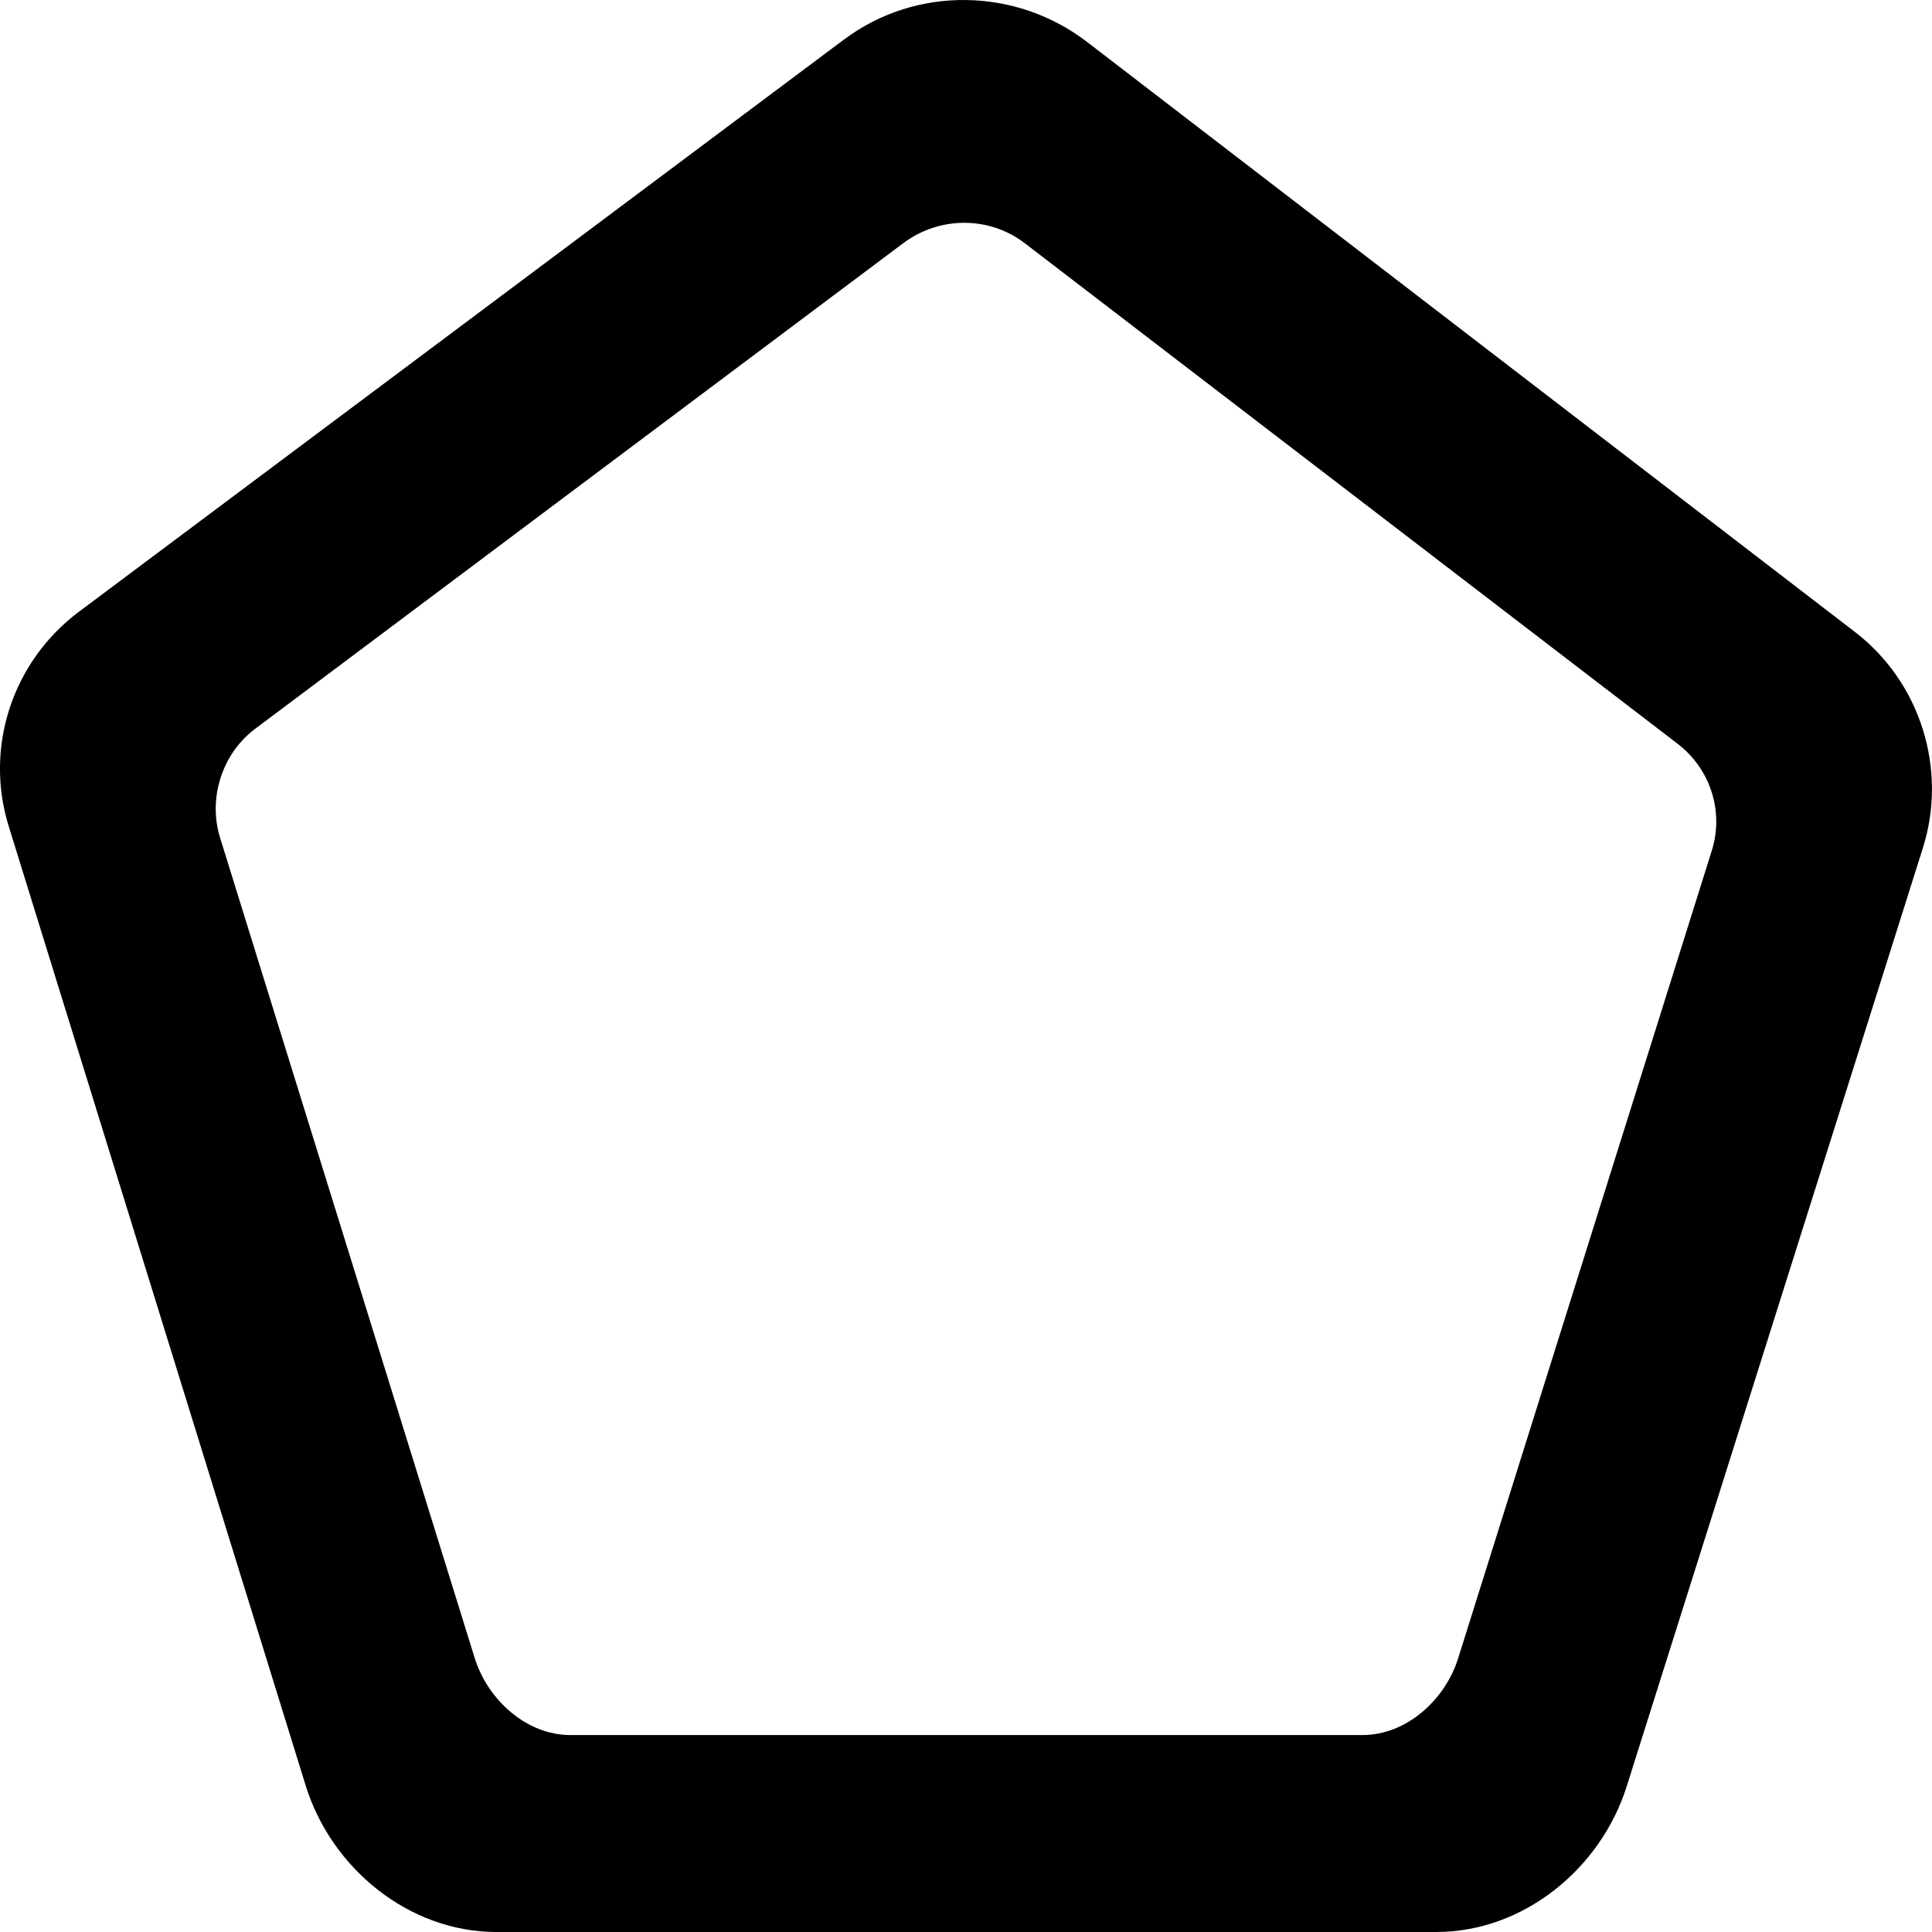
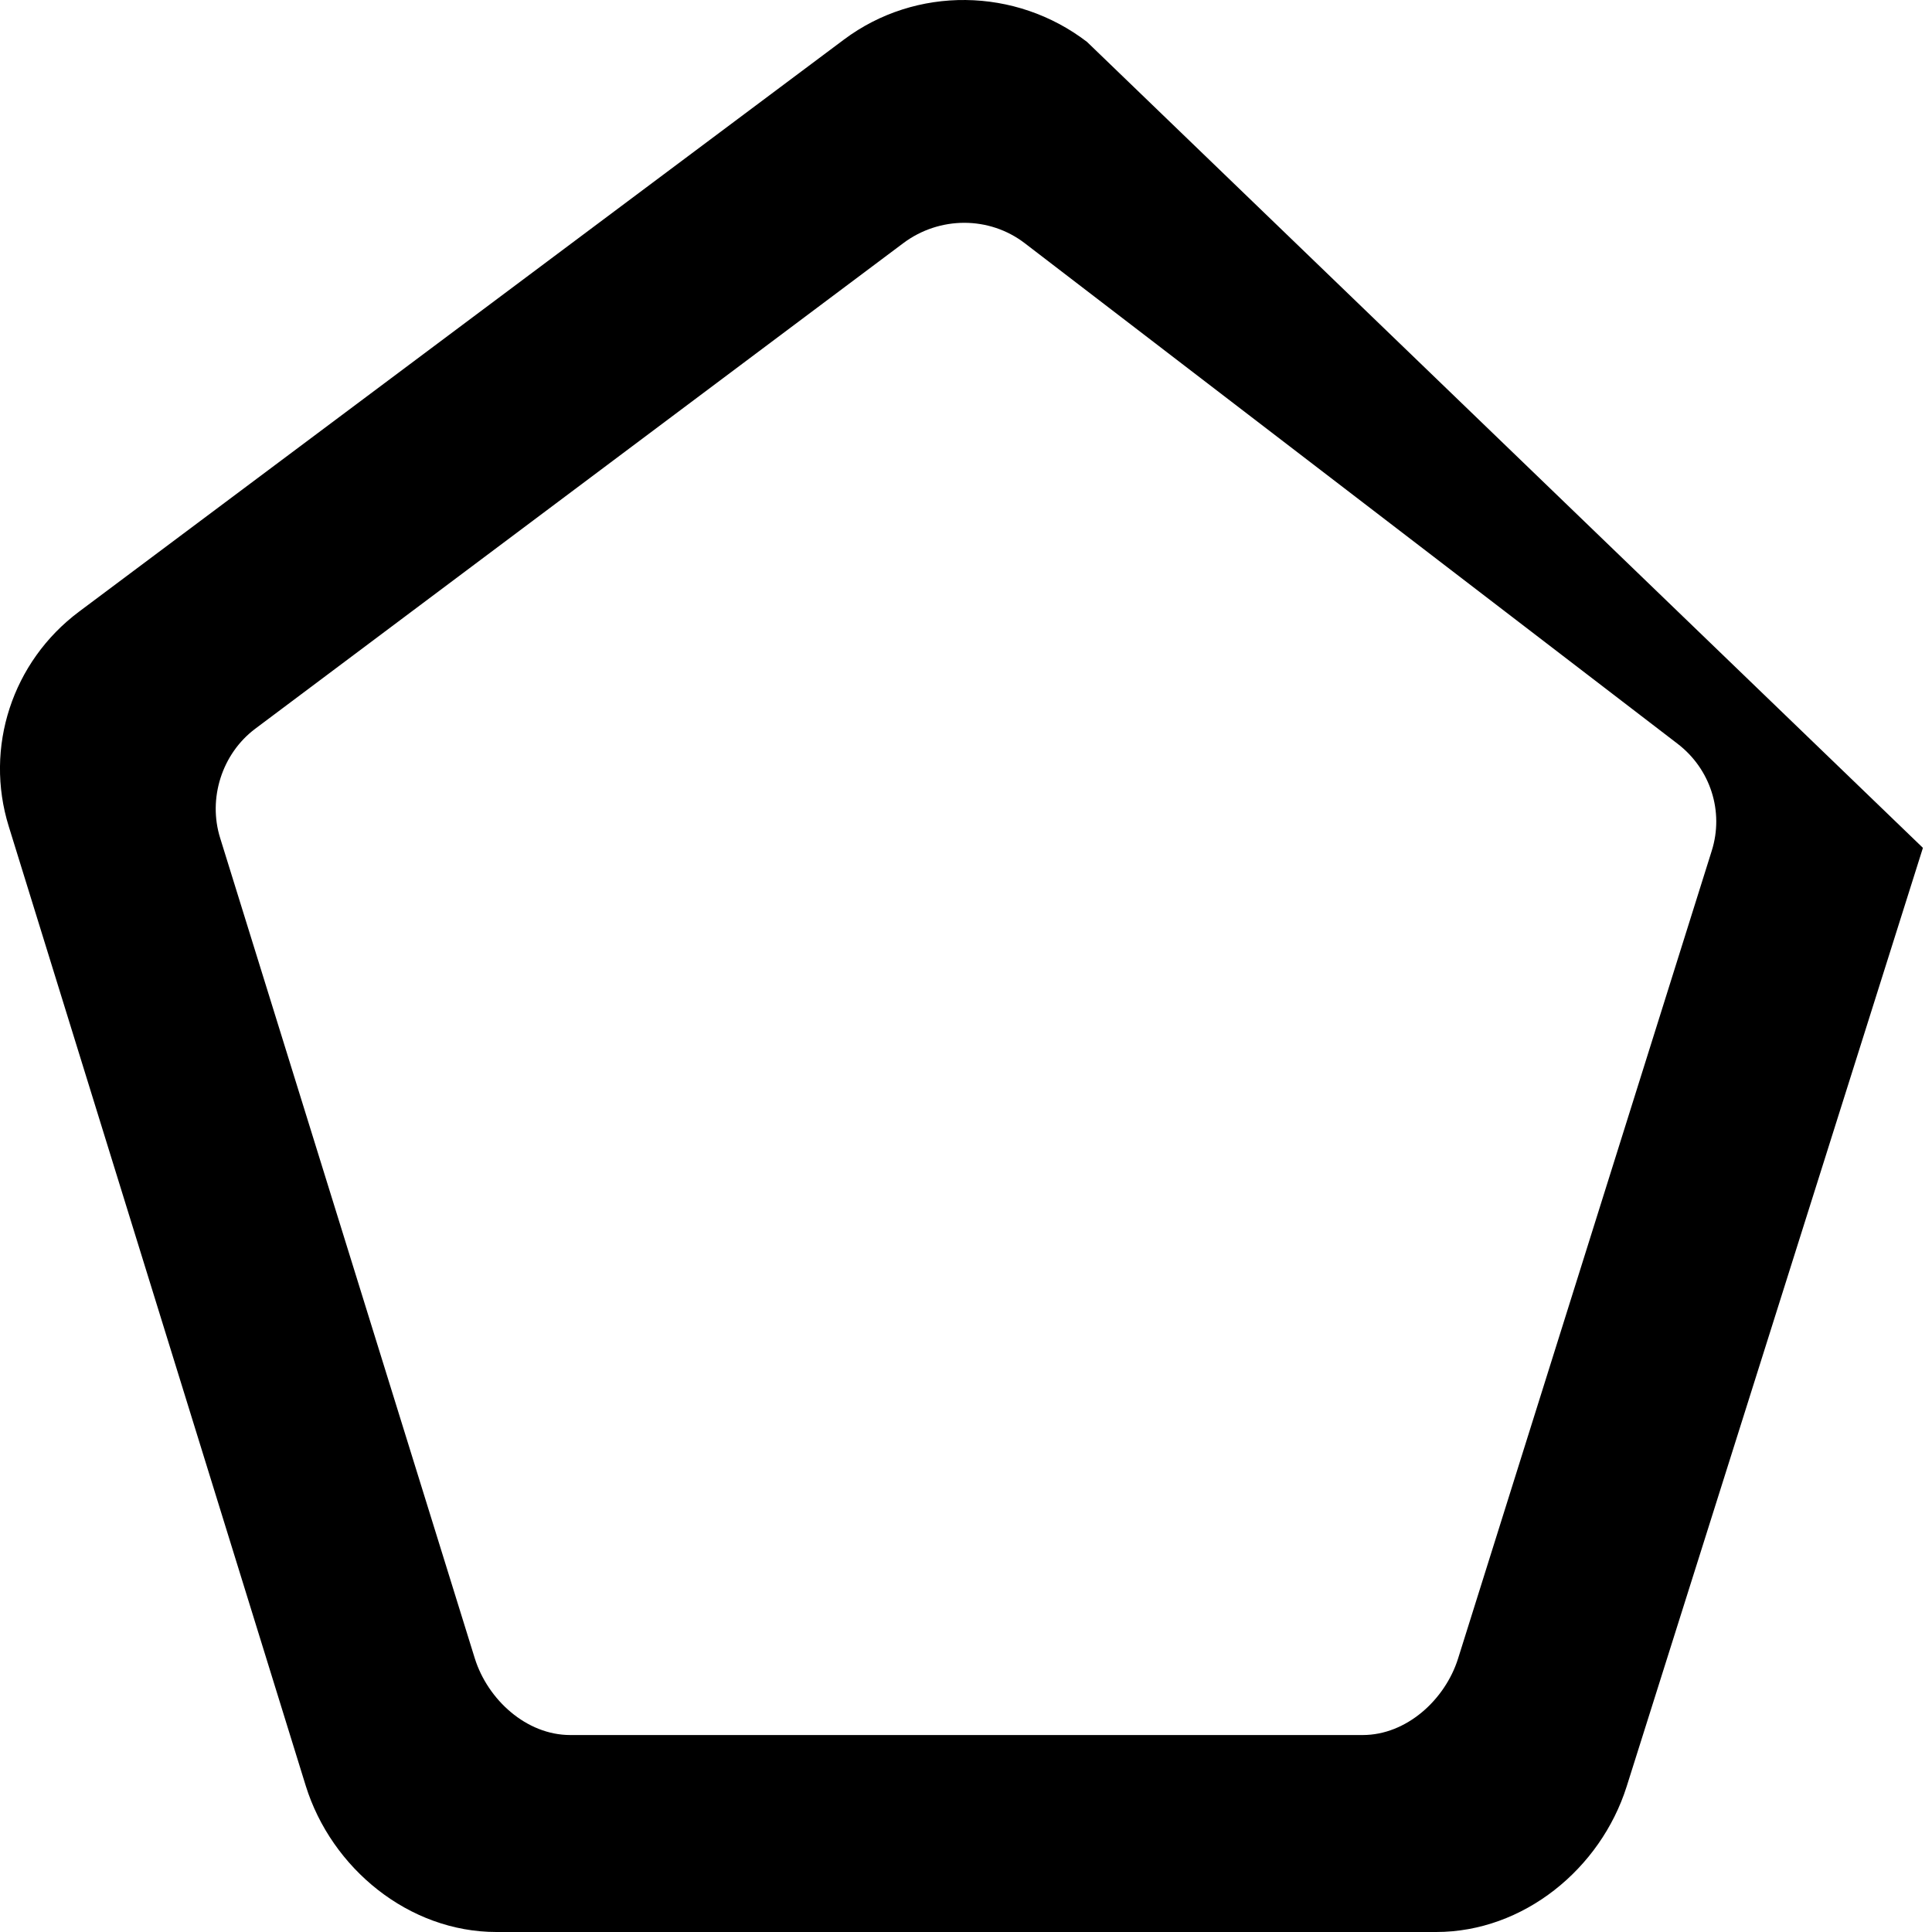
<svg xmlns="http://www.w3.org/2000/svg" width="800px" height="800px" viewBox="0 0 20 20" version="1.1">
  <title>diamond_round [#878]</title>
  <desc>Created with Sketch.</desc>
  <defs>

</defs>
  <g id="Page-1" stroke="none" stroke-width="1" fill="none" fill-rule="evenodd">
    <g id="Dribbble-Light-Preview" transform="translate(-140, -4319)" fill="#000000">
      <g id="icons" transform="translate(56, 160)">
-         <path d="M98.107,4176.961 L89.903,4176.961 C89.449,4176.961 89.049,4176.595 88.915,4176.167 L86.279,4167.675 C86.151,4167.266 86.297,4166.803 86.642,4166.544 L93.351,4161.517 C93.725,4161.237 94.241,4161.235 94.61,4161.519 L101.367,4166.7 C101.707,4166.961 101.848,4167.401 101.72,4167.807 L99.093,4176.172 C98.958,4176.597 98.559,4176.961 98.107,4176.961 M92.736,4159.41 L84.818,4165.332 C84.127,4165.849 83.836,4166.738 84.091,4167.556 L87.165,4177.486 C87.431,4178.341 88.232,4179 89.139,4179 L98.867,4179 C99.771,4179 100.569,4178.346 100.839,4177.494 L103.906,4167.777 C104.162,4166.965 103.882,4166.063 103.201,4165.541 L95.253,4159.434 C94.514,4158.867 93.481,4158.852 92.736,4159.41" id="diamond_round-[#878]">
+         <path d="M98.107,4176.961 L89.903,4176.961 C89.449,4176.961 89.049,4176.595 88.915,4176.167 L86.279,4167.675 C86.151,4167.266 86.297,4166.803 86.642,4166.544 L93.351,4161.517 C93.725,4161.237 94.241,4161.235 94.61,4161.519 L101.367,4166.7 C101.707,4166.961 101.848,4167.401 101.72,4167.807 L99.093,4176.172 C98.958,4176.597 98.559,4176.961 98.107,4176.961 M92.736,4159.41 L84.818,4165.332 C84.127,4165.849 83.836,4166.738 84.091,4167.556 L87.165,4177.486 C87.431,4178.341 88.232,4179 89.139,4179 L98.867,4179 C99.771,4179 100.569,4178.346 100.839,4177.494 L103.906,4167.777 L95.253,4159.434 C94.514,4158.867 93.481,4158.852 92.736,4159.41" id="diamond_round-[#878]">

</path>
      </g>
    </g>
  </g>
</svg>